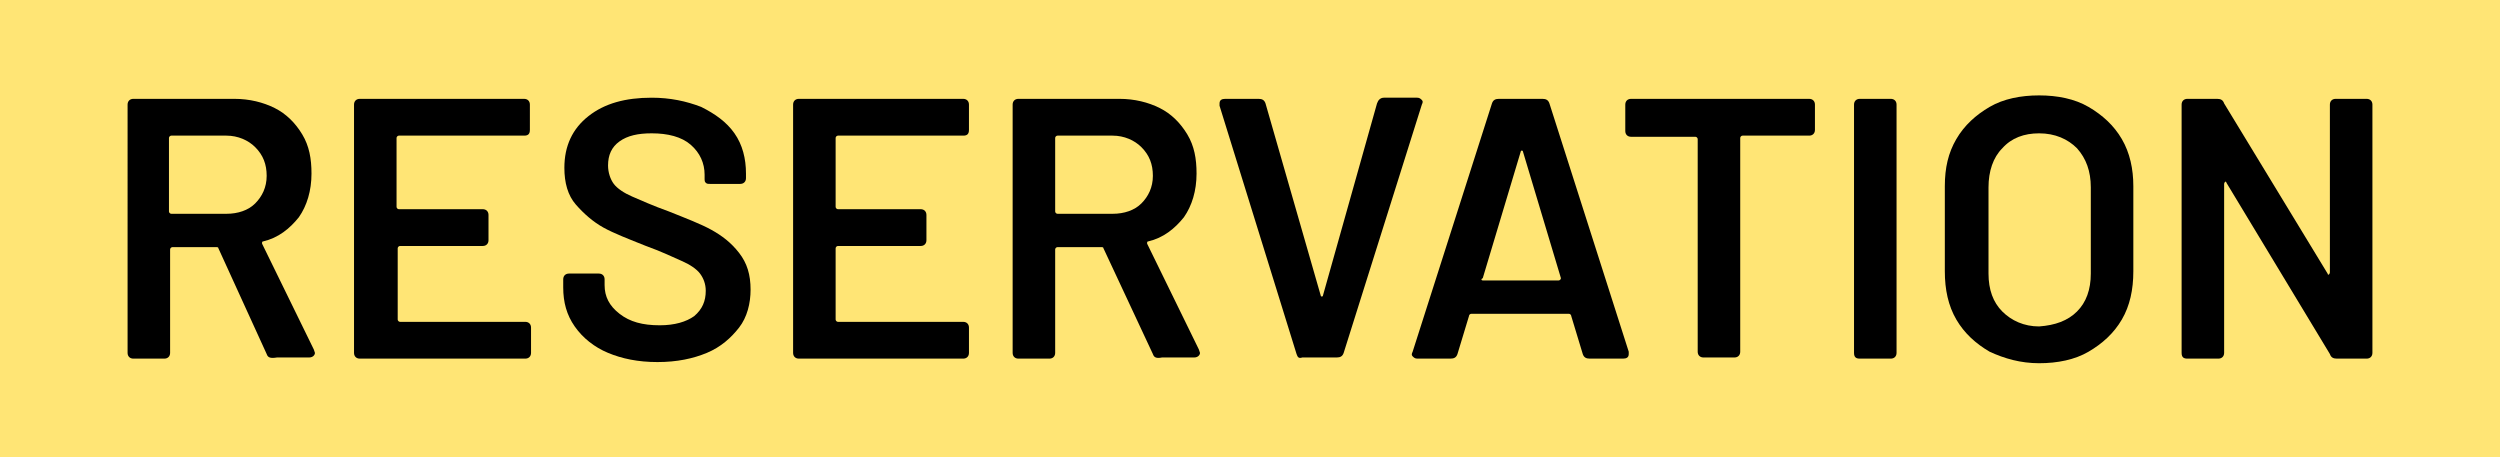
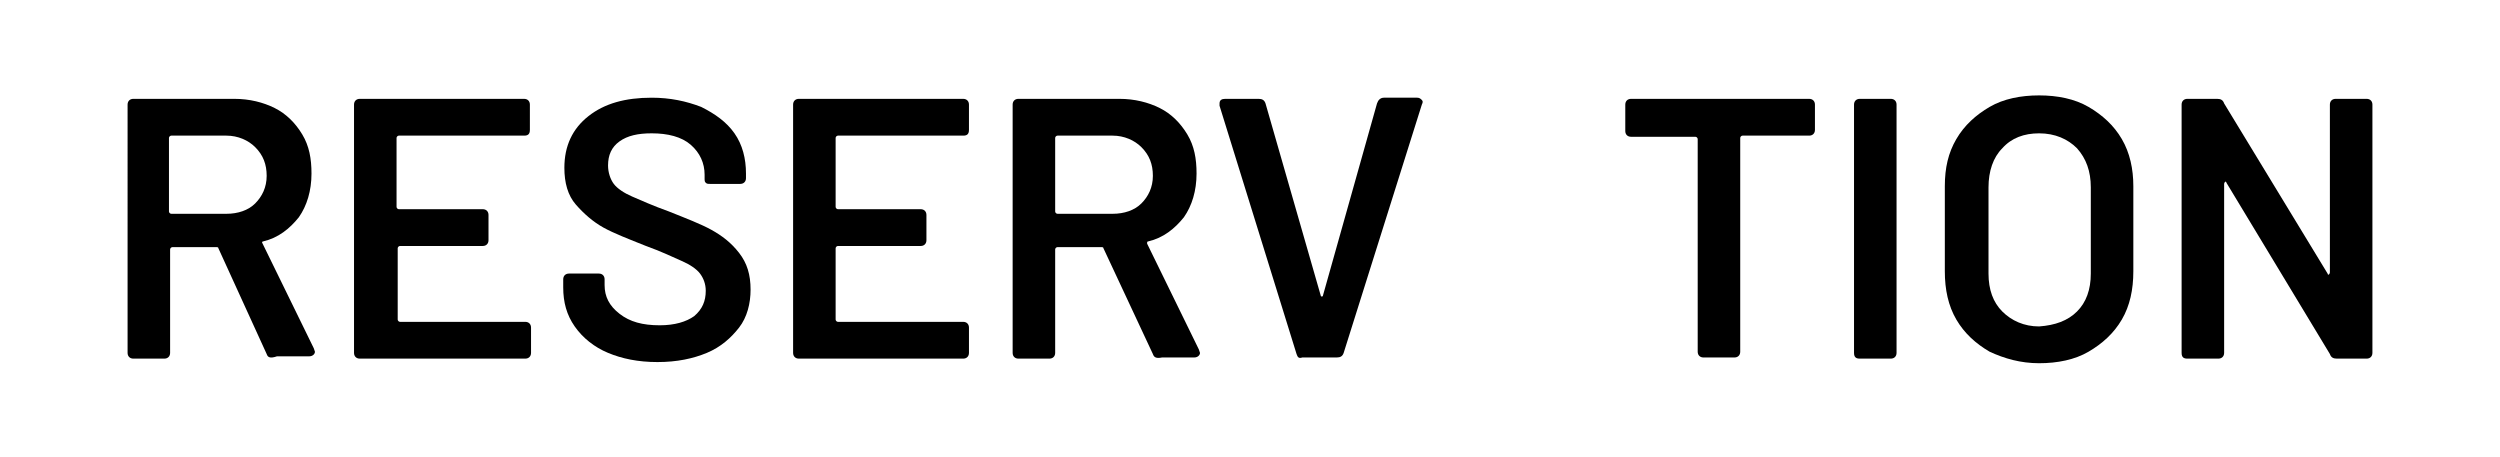
<svg xmlns="http://www.w3.org/2000/svg" version="1.1" id="Calque_1" x="0px" y="0px" viewBox="0 0 217.5 39.8" style="enable-background:new 0 0 217.5 39.8;" xml:space="preserve">
  <style type="text/css">
	.st0{fill:#FFE575;}
</style>
-   <rect x="0" y="0" class="st0" width="217.5" height="39.8" />
  <g>
    <g>
-       <path d="M23.2,30.8l-4.2-9.2c0-0.1-0.1-0.1-0.2-0.1h-3.8c-0.1,0-0.2,0.1-0.2,0.2v9c0,0.3-0.2,0.5-0.5,0.5h-2.7    c-0.3,0-0.5-0.2-0.5-0.5V9.1c0-0.3,0.2-0.5,0.5-0.5h8.8c1.3,0,2.5,0.3,3.5,0.8c1,0.5,1.8,1.3,2.4,2.3c0.6,1,0.8,2.1,0.8,3.4    c0,1.5-0.4,2.8-1.1,3.8c-0.8,1-1.8,1.8-3.1,2.1c-0.1,0-0.1,0.1-0.1,0.1c0,0.1,0,0.1,0,0.1l4.5,9.2l0.1,0.3c0,0.2-0.2,0.4-0.5,0.4    h-2.8C23.5,31.2,23.3,31.1,23.2,30.8z M14.7,12v6.4c0,0.1,0.1,0.2,0.2,0.2h4.8c1,0,1.9-0.3,2.5-0.9c0.6-0.6,1-1.4,1-2.4    c0-1-0.3-1.8-1-2.5c-0.6-0.6-1.5-1-2.5-1h-4.8C14.8,11.8,14.7,11.9,14.7,12z" />
+       <path d="M23.2,30.8l-4.2-9.2c0-0.1-0.1-0.1-0.2-0.1h-3.8c-0.1,0-0.2,0.1-0.2,0.2v9c0,0.3-0.2,0.5-0.5,0.5h-2.7    c-0.3,0-0.5-0.2-0.5-0.5V9.1c0-0.3,0.2-0.5,0.5-0.5h8.8c1.3,0,2.5,0.3,3.5,0.8c1,0.5,1.8,1.3,2.4,2.3c0.6,1,0.8,2.1,0.8,3.4    c0,1.5-0.4,2.8-1.1,3.8c-0.8,1-1.8,1.8-3.1,2.1c-0.1,0-0.1,0.1-0.1,0.1l4.5,9.2l0.1,0.3c0,0.2-0.2,0.4-0.5,0.4    h-2.8C23.5,31.2,23.3,31.1,23.2,30.8z M14.7,12v6.4c0,0.1,0.1,0.2,0.2,0.2h4.8c1,0,1.9-0.3,2.5-0.9c0.6-0.6,1-1.4,1-2.4    c0-1-0.3-1.8-1-2.5c-0.6-0.6-1.5-1-2.5-1h-4.8C14.8,11.8,14.7,11.9,14.7,12z" />
      <path d="M45.6,11.8H34.7c-0.1,0-0.2,0.1-0.2,0.2v6c0,0.1,0.1,0.2,0.2,0.2H42c0.3,0,0.5,0.2,0.5,0.5v2.2c0,0.3-0.2,0.5-0.5,0.5    h-7.2c-0.1,0-0.2,0.1-0.2,0.2v6.2c0,0.1,0.1,0.2,0.2,0.2h10.9c0.3,0,0.5,0.2,0.5,0.5v2.2c0,0.3-0.2,0.5-0.5,0.5H31.3    c-0.3,0-0.5-0.2-0.5-0.5V9.1c0-0.3,0.2-0.5,0.5-0.5h14.3c0.3,0,0.5,0.2,0.5,0.5v2.2C46.1,11.7,45.9,11.8,45.6,11.8z" />
      <path d="M52.9,30.7c-1.2-0.5-2.2-1.3-2.9-2.3c-0.7-1-1-2.1-1-3.4v-0.7c0-0.3,0.2-0.5,0.5-0.5h2.6c0.3,0,0.5,0.2,0.5,0.5v0.5    c0,1,0.4,1.8,1.3,2.5s2,1,3.5,1c1.3,0,2.3-0.3,3-0.8c0.7-0.6,1-1.3,1-2.2c0-0.6-0.2-1.1-0.5-1.5s-0.9-0.8-1.6-1.1    c-0.7-0.3-1.7-0.8-3.1-1.3c-1.5-0.6-2.8-1.1-3.7-1.6c-0.9-0.5-1.7-1.2-2.4-2s-1-1.9-1-3.2c0-1.9,0.7-3.4,2.1-4.5    c1.4-1.1,3.2-1.6,5.5-1.6c1.6,0,3,0.3,4.3,0.8c1.2,0.6,2.2,1.3,2.9,2.3c0.7,1,1,2.2,1,3.5v0.4c0,0.3-0.2,0.5-0.5,0.5h-2.6    c-0.2,0-0.3,0-0.4-0.1c-0.1-0.1-0.1-0.2-0.1-0.3v-0.4c0-1-0.4-1.9-1.2-2.6c-0.8-0.7-2-1-3.4-1c-1.2,0-2.1,0.2-2.8,0.7    c-0.7,0.5-1,1.2-1,2.1c0,0.6,0.2,1.2,0.5,1.6c0.3,0.4,0.9,0.8,1.6,1.1c0.7,0.3,1.8,0.8,3.2,1.3c1.5,0.6,2.8,1.1,3.7,1.6    c0.9,0.5,1.7,1.1,2.4,2c0.7,0.9,1,1.9,1,3.2c0,1.2-0.3,2.4-1,3.3s-1.6,1.7-2.8,2.2c-1.2,0.5-2.6,0.8-4.3,0.8    C55.5,31.5,54.1,31.2,52.9,30.7z" />
      <path d="M83.8,11.8H72.9c-0.1,0-0.2,0.1-0.2,0.2v6c0,0.1,0.1,0.2,0.2,0.2h7.2c0.3,0,0.5,0.2,0.5,0.5v2.2c0,0.3-0.2,0.5-0.5,0.5    h-7.2c-0.1,0-0.2,0.1-0.2,0.2v6.2c0,0.1,0.1,0.2,0.2,0.2h10.9c0.3,0,0.5,0.2,0.5,0.5v2.2c0,0.3-0.2,0.5-0.5,0.5H69.5    c-0.3,0-0.5-0.2-0.5-0.5V9.1c0-0.3,0.2-0.5,0.5-0.5h14.3c0.3,0,0.5,0.2,0.5,0.5v2.2C84.3,11.7,84.1,11.8,83.8,11.8z" />
      <path d="M100.3,30.8L96,21.6c0-0.1-0.1-0.1-0.2-0.1H92c-0.1,0-0.2,0.1-0.2,0.2v9c0,0.3-0.2,0.5-0.5,0.5h-2.7    c-0.3,0-0.5-0.2-0.5-0.5V9.1c0-0.3,0.2-0.5,0.5-0.5h8.8c1.3,0,2.5,0.3,3.5,0.8c1,0.5,1.8,1.3,2.4,2.3c0.6,1,0.8,2.1,0.8,3.4    c0,1.5-0.4,2.8-1.1,3.8c-0.8,1-1.8,1.8-3.1,2.1c-0.1,0-0.1,0.1-0.1,0.1c0,0.1,0,0.1,0,0.1l4.5,9.2l0.1,0.3c0,0.2-0.2,0.4-0.5,0.4    h-2.8C100.6,31.2,100.4,31.1,100.3,30.8z M91.8,12v6.4c0,0.1,0.1,0.2,0.2,0.2h4.8c1,0,1.9-0.3,2.5-0.9c0.6-0.6,1-1.4,1-2.4    c0-1-0.3-1.8-1-2.5c-0.6-0.6-1.5-1-2.5-1H92C91.9,11.8,91.8,11.9,91.8,12z" />
      <path d="M112.8,30.8l-6.7-21.6c0,0,0-0.1,0-0.2c0-0.3,0.2-0.4,0.5-0.4h2.9c0.3,0,0.5,0.1,0.6,0.4l4.8,16.7c0,0.1,0.1,0.1,0.1,0.1    s0.1,0,0.1-0.1l4.7-16.7c0.1-0.3,0.3-0.5,0.6-0.5h2.9c0.2,0,0.3,0.1,0.4,0.2c0.1,0.1,0.1,0.2,0,0.4l-6.8,21.6    c-0.1,0.3-0.3,0.4-0.6,0.4h-3C113,31.2,112.9,31.1,112.8,30.8z" />
-       <path d="M137.7,30.8l-1-3.3c0-0.1-0.1-0.2-0.2-0.2H128c-0.1,0-0.2,0.1-0.2,0.2l-1,3.3c-0.1,0.3-0.3,0.4-0.6,0.4h-2.9    c-0.2,0-0.3-0.1-0.4-0.2c-0.1-0.1-0.1-0.2,0-0.4L129.8,9c0.1-0.3,0.3-0.4,0.6-0.4h3.8c0.3,0,0.5,0.1,0.6,0.4l6.9,21.6    c0,0,0,0.1,0,0.2c0,0.3-0.2,0.4-0.5,0.4h-2.9C138,31.2,137.8,31.1,137.7,30.8z M129,24.4h6.6c0.1,0,0.2-0.1,0.2-0.2l-3.3-11    c0-0.1-0.1-0.1-0.1-0.1s-0.1,0-0.1,0.1l-3.3,11C128.8,24.3,128.9,24.4,129,24.4z" />
      <path d="M157.9,9.1v2.2c0,0.3-0.2,0.5-0.5,0.5h-5.8c-0.1,0-0.2,0.1-0.2,0.2v18.6c0,0.3-0.2,0.5-0.5,0.5h-2.7    c-0.3,0-0.5-0.2-0.5-0.5V12.1c0-0.1-0.1-0.2-0.2-0.2h-5.6c-0.3,0-0.5-0.2-0.5-0.5V9.1c0-0.3,0.2-0.5,0.5-0.5h15.5    C157.7,8.6,157.9,8.8,157.9,9.1z" />
      <path d="M161.3,30.7V9.1c0-0.3,0.2-0.5,0.5-0.5h2.7c0.3,0,0.5,0.2,0.5,0.5v21.6c0,0.3-0.2,0.5-0.5,0.5h-2.7    C161.5,31.2,161.3,31.1,161.3,30.7z" />
      <path d="M173.1,30.6c-1.2-0.7-2.2-1.6-2.9-2.8c-0.7-1.2-1-2.6-1-4.2v-7.4c0-1.6,0.3-2.9,1-4.1c0.7-1.2,1.7-2.1,2.9-2.8    c1.2-0.7,2.7-1,4.3-1c1.6,0,3.1,0.3,4.3,1c1.2,0.7,2.2,1.6,2.9,2.8c0.7,1.2,1,2.6,1,4.1v7.4c0,1.6-0.3,3-1,4.2    c-0.7,1.2-1.7,2.1-2.9,2.8c-1.2,0.7-2.7,1-4.3,1C175.8,31.6,174.4,31.2,173.1,30.6z M180.7,27.1c0.8-0.8,1.2-1.9,1.2-3.3v-7.5    c0-1.4-0.4-2.5-1.2-3.4c-0.8-0.8-1.9-1.3-3.3-1.3c-1.3,0-2.4,0.4-3.2,1.3c-0.8,0.8-1.2,2-1.2,3.4v7.5c0,1.4,0.4,2.5,1.2,3.3    c0.8,0.8,1.9,1.3,3.2,1.3C178.8,28.3,179.9,27.9,180.7,27.1z" />
      <path d="M189.8,30.7V9.1c0-0.3,0.2-0.5,0.5-0.5h2.6c0.3,0,0.5,0.1,0.6,0.4l9,14.8c0,0.1,0.1,0.1,0.1,0.1s0.1-0.1,0.1-0.2V9.1    c0-0.3,0.2-0.5,0.5-0.5h2.7c0.3,0,0.5,0.2,0.5,0.5v21.6c0,0.3-0.2,0.5-0.5,0.5h-2.6c-0.3,0-0.5-0.1-0.6-0.4l-9-14.9    c0-0.1-0.1-0.1-0.1-0.1s-0.1,0.1-0.1,0.2l0,14.7c0,0.3-0.2,0.5-0.5,0.5h-2.7C190,31.2,189.8,31.1,189.8,30.7z" />
    </g>
  </g>
</svg>